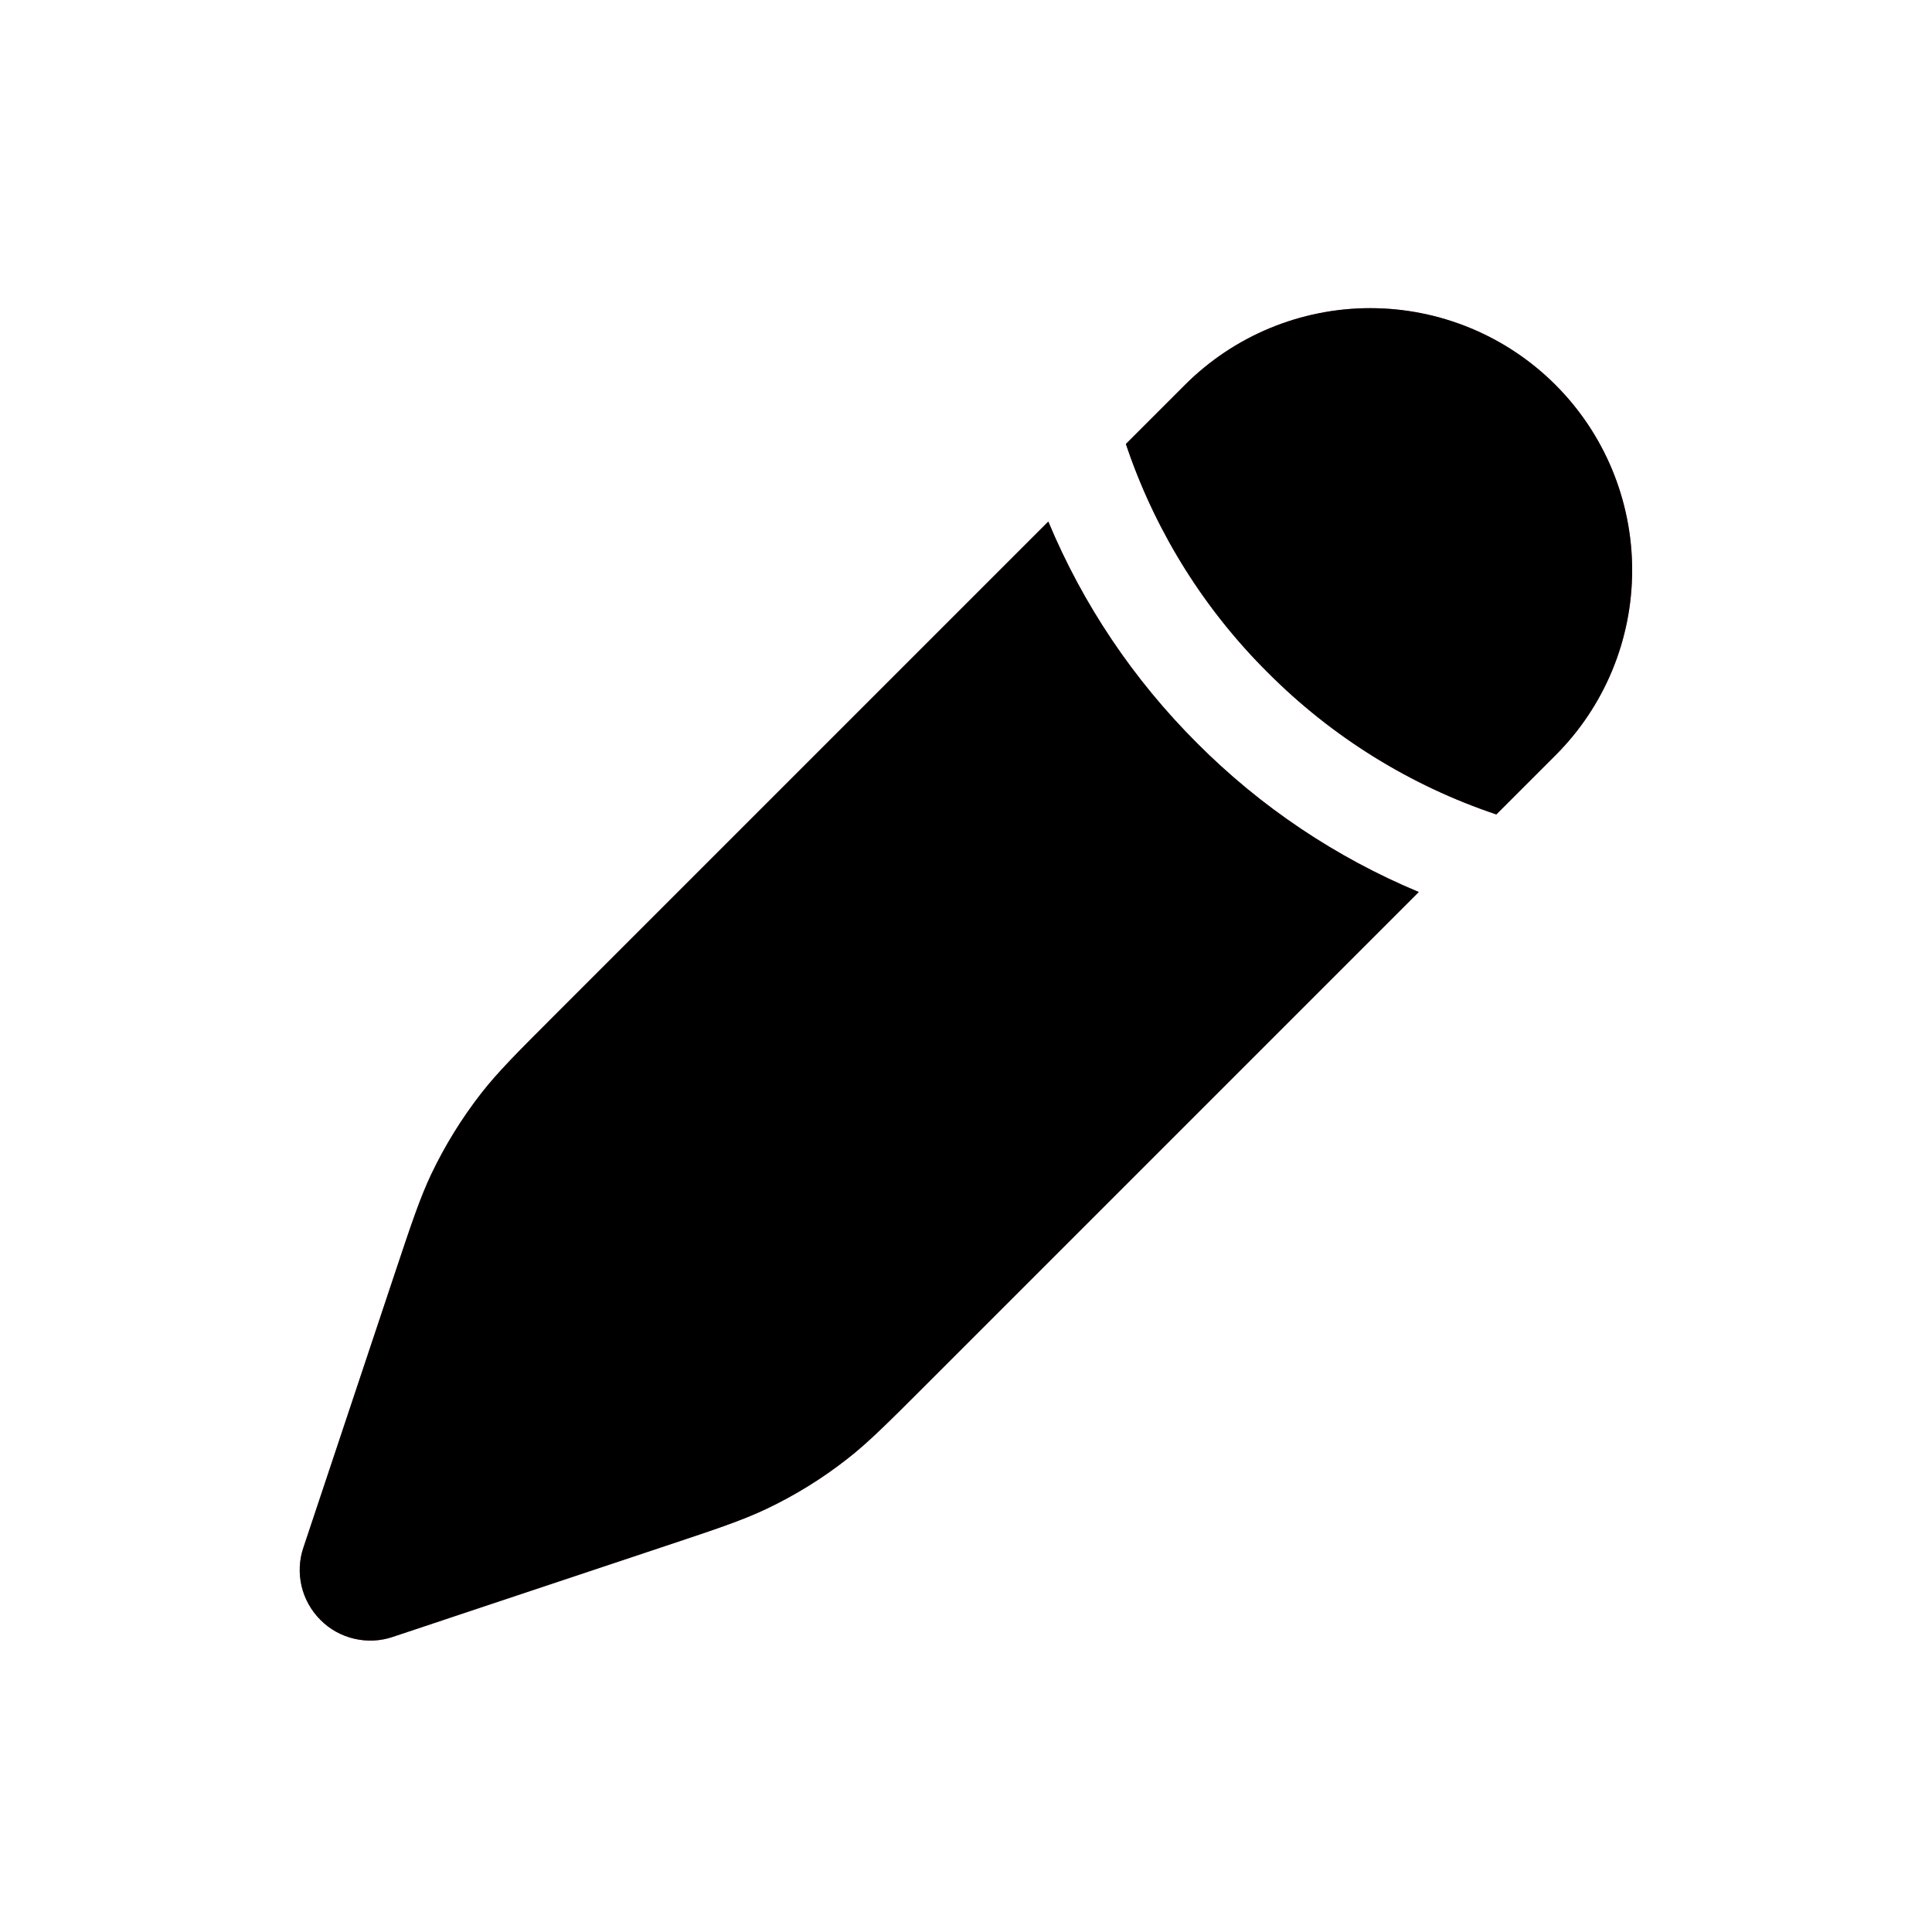
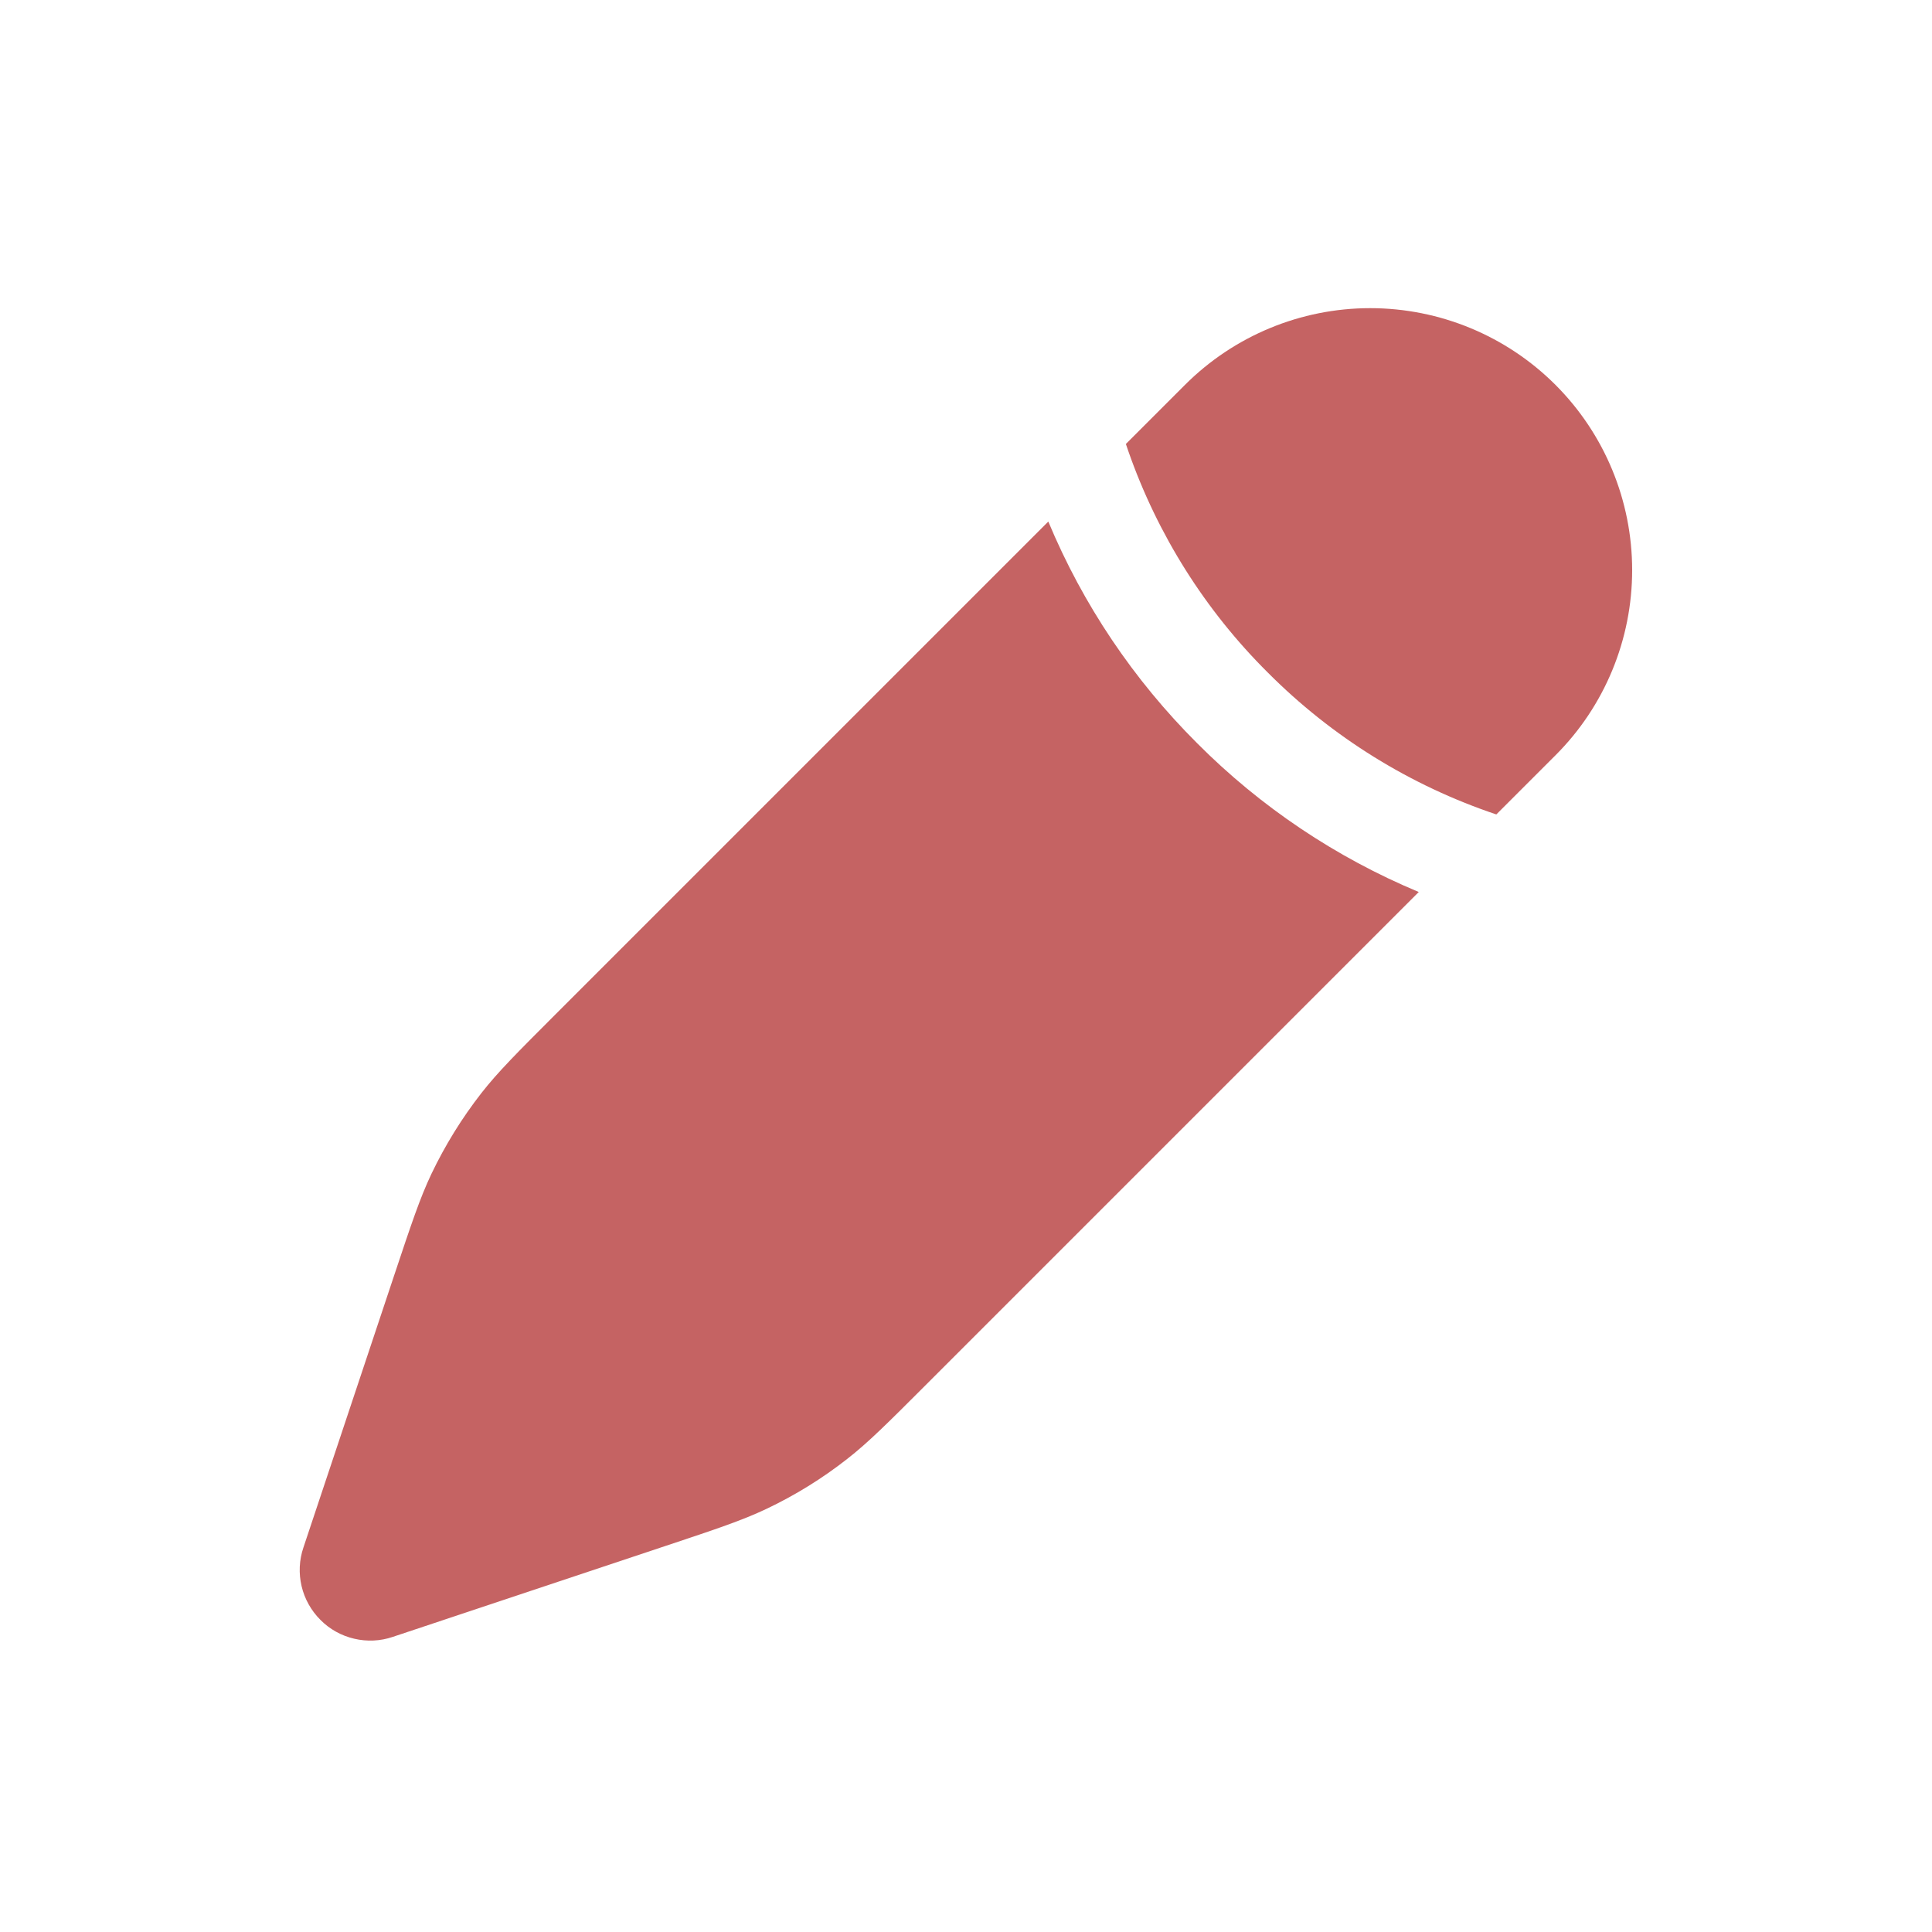
<svg xmlns="http://www.w3.org/2000/svg" width="20" height="20" viewBox="0 0 20 20" fill="none">
  <path d="M9.586 14.335L14.687 9.234C13.829 8.876 13.049 8.353 12.393 7.694C11.734 7.037 11.21 6.258 10.852 5.399L5.751 10.5C5.353 10.898 5.154 11.097 4.983 11.316C4.781 11.575 4.608 11.855 4.466 12.152C4.347 12.403 4.258 12.67 4.08 13.204L3.141 16.02C3.097 16.149 3.091 16.287 3.122 16.42C3.153 16.552 3.221 16.673 3.317 16.769C3.413 16.866 3.534 16.933 3.667 16.964C3.799 16.995 3.937 16.989 4.066 16.945L6.882 16.006C7.417 15.828 7.683 15.739 7.934 15.62C8.231 15.479 8.511 15.306 8.77 15.103C8.989 14.932 9.188 14.733 9.586 14.335ZM16.102 7.819C16.611 7.311 16.896 6.621 16.896 5.902C16.896 5.182 16.611 4.493 16.102 3.984C15.594 3.476 14.904 3.19 14.184 3.19C13.465 3.19 12.775 3.476 12.267 3.984L11.655 4.596L11.681 4.672C11.983 5.535 12.476 6.318 13.124 6.962C13.788 7.629 14.598 8.132 15.49 8.431L16.102 7.819Z" fill="#C56363" />
-   <path d="M9.586 14.335L14.687 9.234C13.829 8.876 13.049 8.353 12.393 7.694C11.734 7.037 11.21 6.258 10.852 5.399L5.751 10.5C5.353 10.898 5.154 11.097 4.983 11.316C4.781 11.575 4.608 11.855 4.466 12.152C4.347 12.403 4.258 12.67 4.08 13.204L3.141 16.02C3.097 16.149 3.091 16.287 3.122 16.42C3.153 16.552 3.221 16.673 3.317 16.769C3.413 16.866 3.534 16.933 3.667 16.964C3.799 16.995 3.937 16.989 4.066 16.945L6.882 16.006C7.417 15.828 7.683 15.739 7.934 15.62C8.231 15.479 8.511 15.306 8.77 15.103C8.989 14.932 9.188 14.733 9.586 14.335ZM16.102 7.819C16.611 7.311 16.896 6.621 16.896 5.902C16.896 5.182 16.611 4.493 16.102 3.984C15.594 3.476 14.904 3.19 14.184 3.19C13.465 3.19 12.775 3.476 12.267 3.984L11.655 4.596L11.681 4.672C11.983 5.535 12.476 6.318 13.124 6.962C13.788 7.629 14.598 8.132 15.49 8.431L16.102 7.819Z" fill="black" />
</svg>